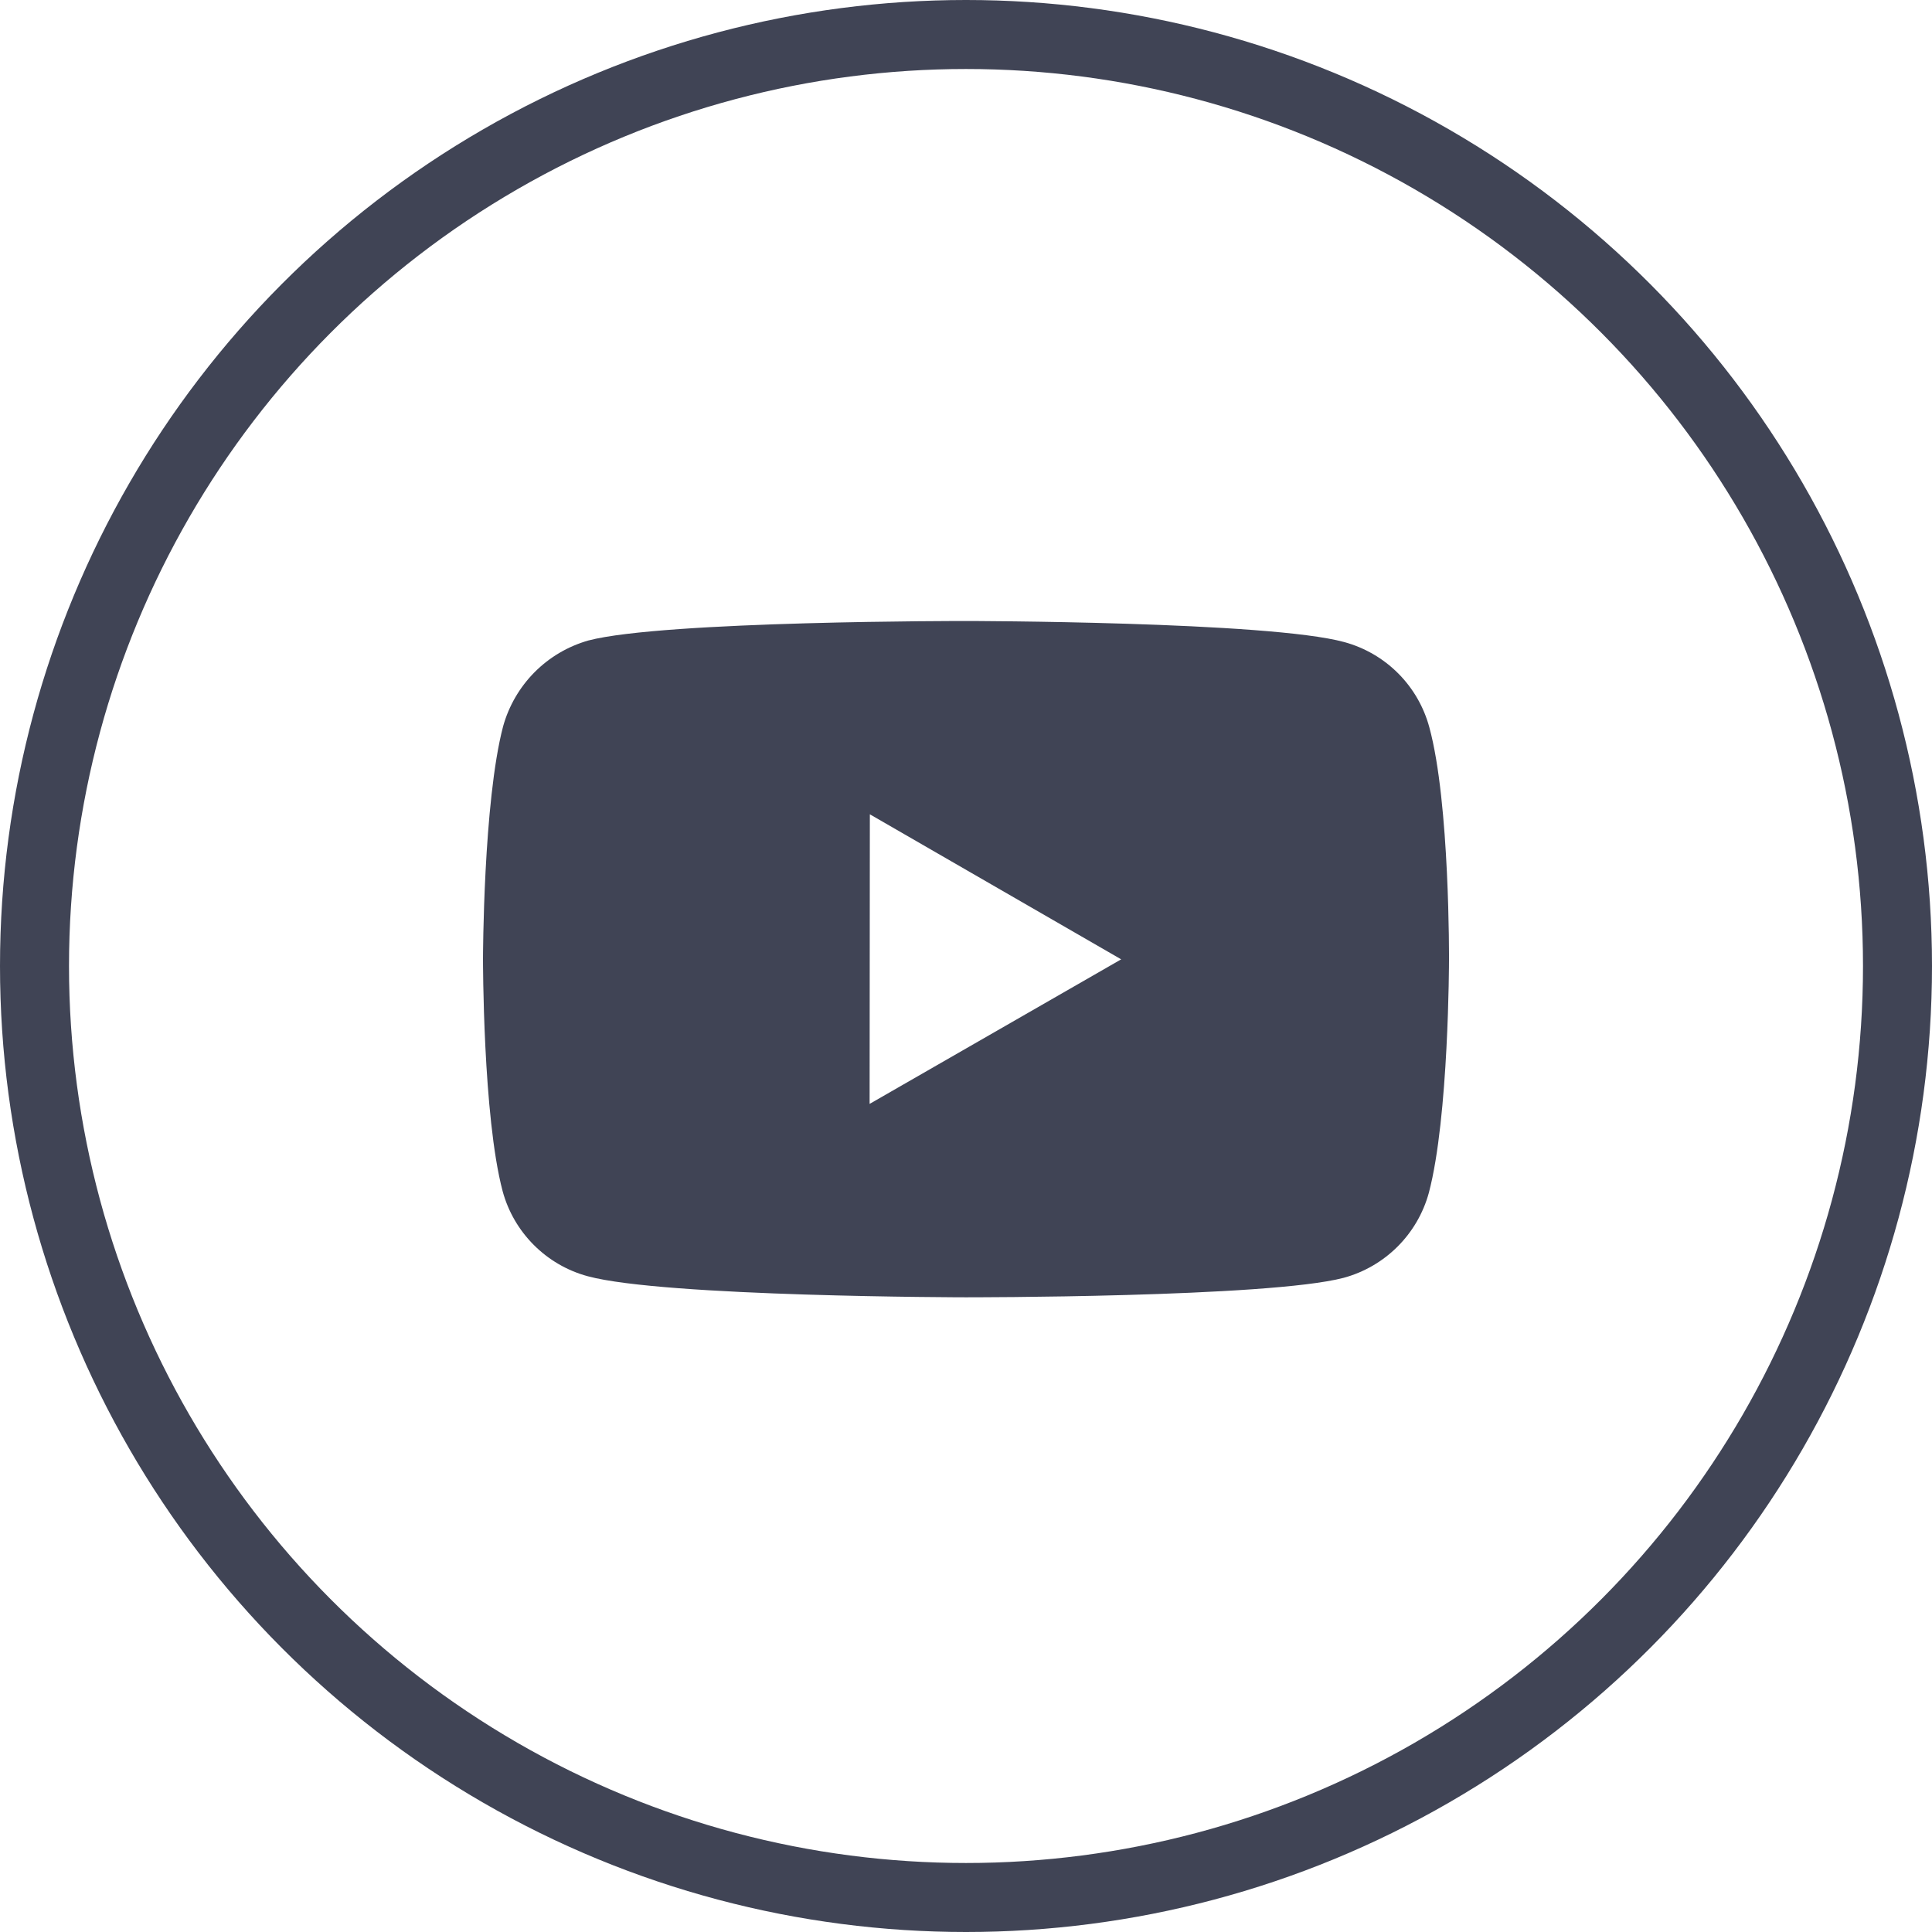
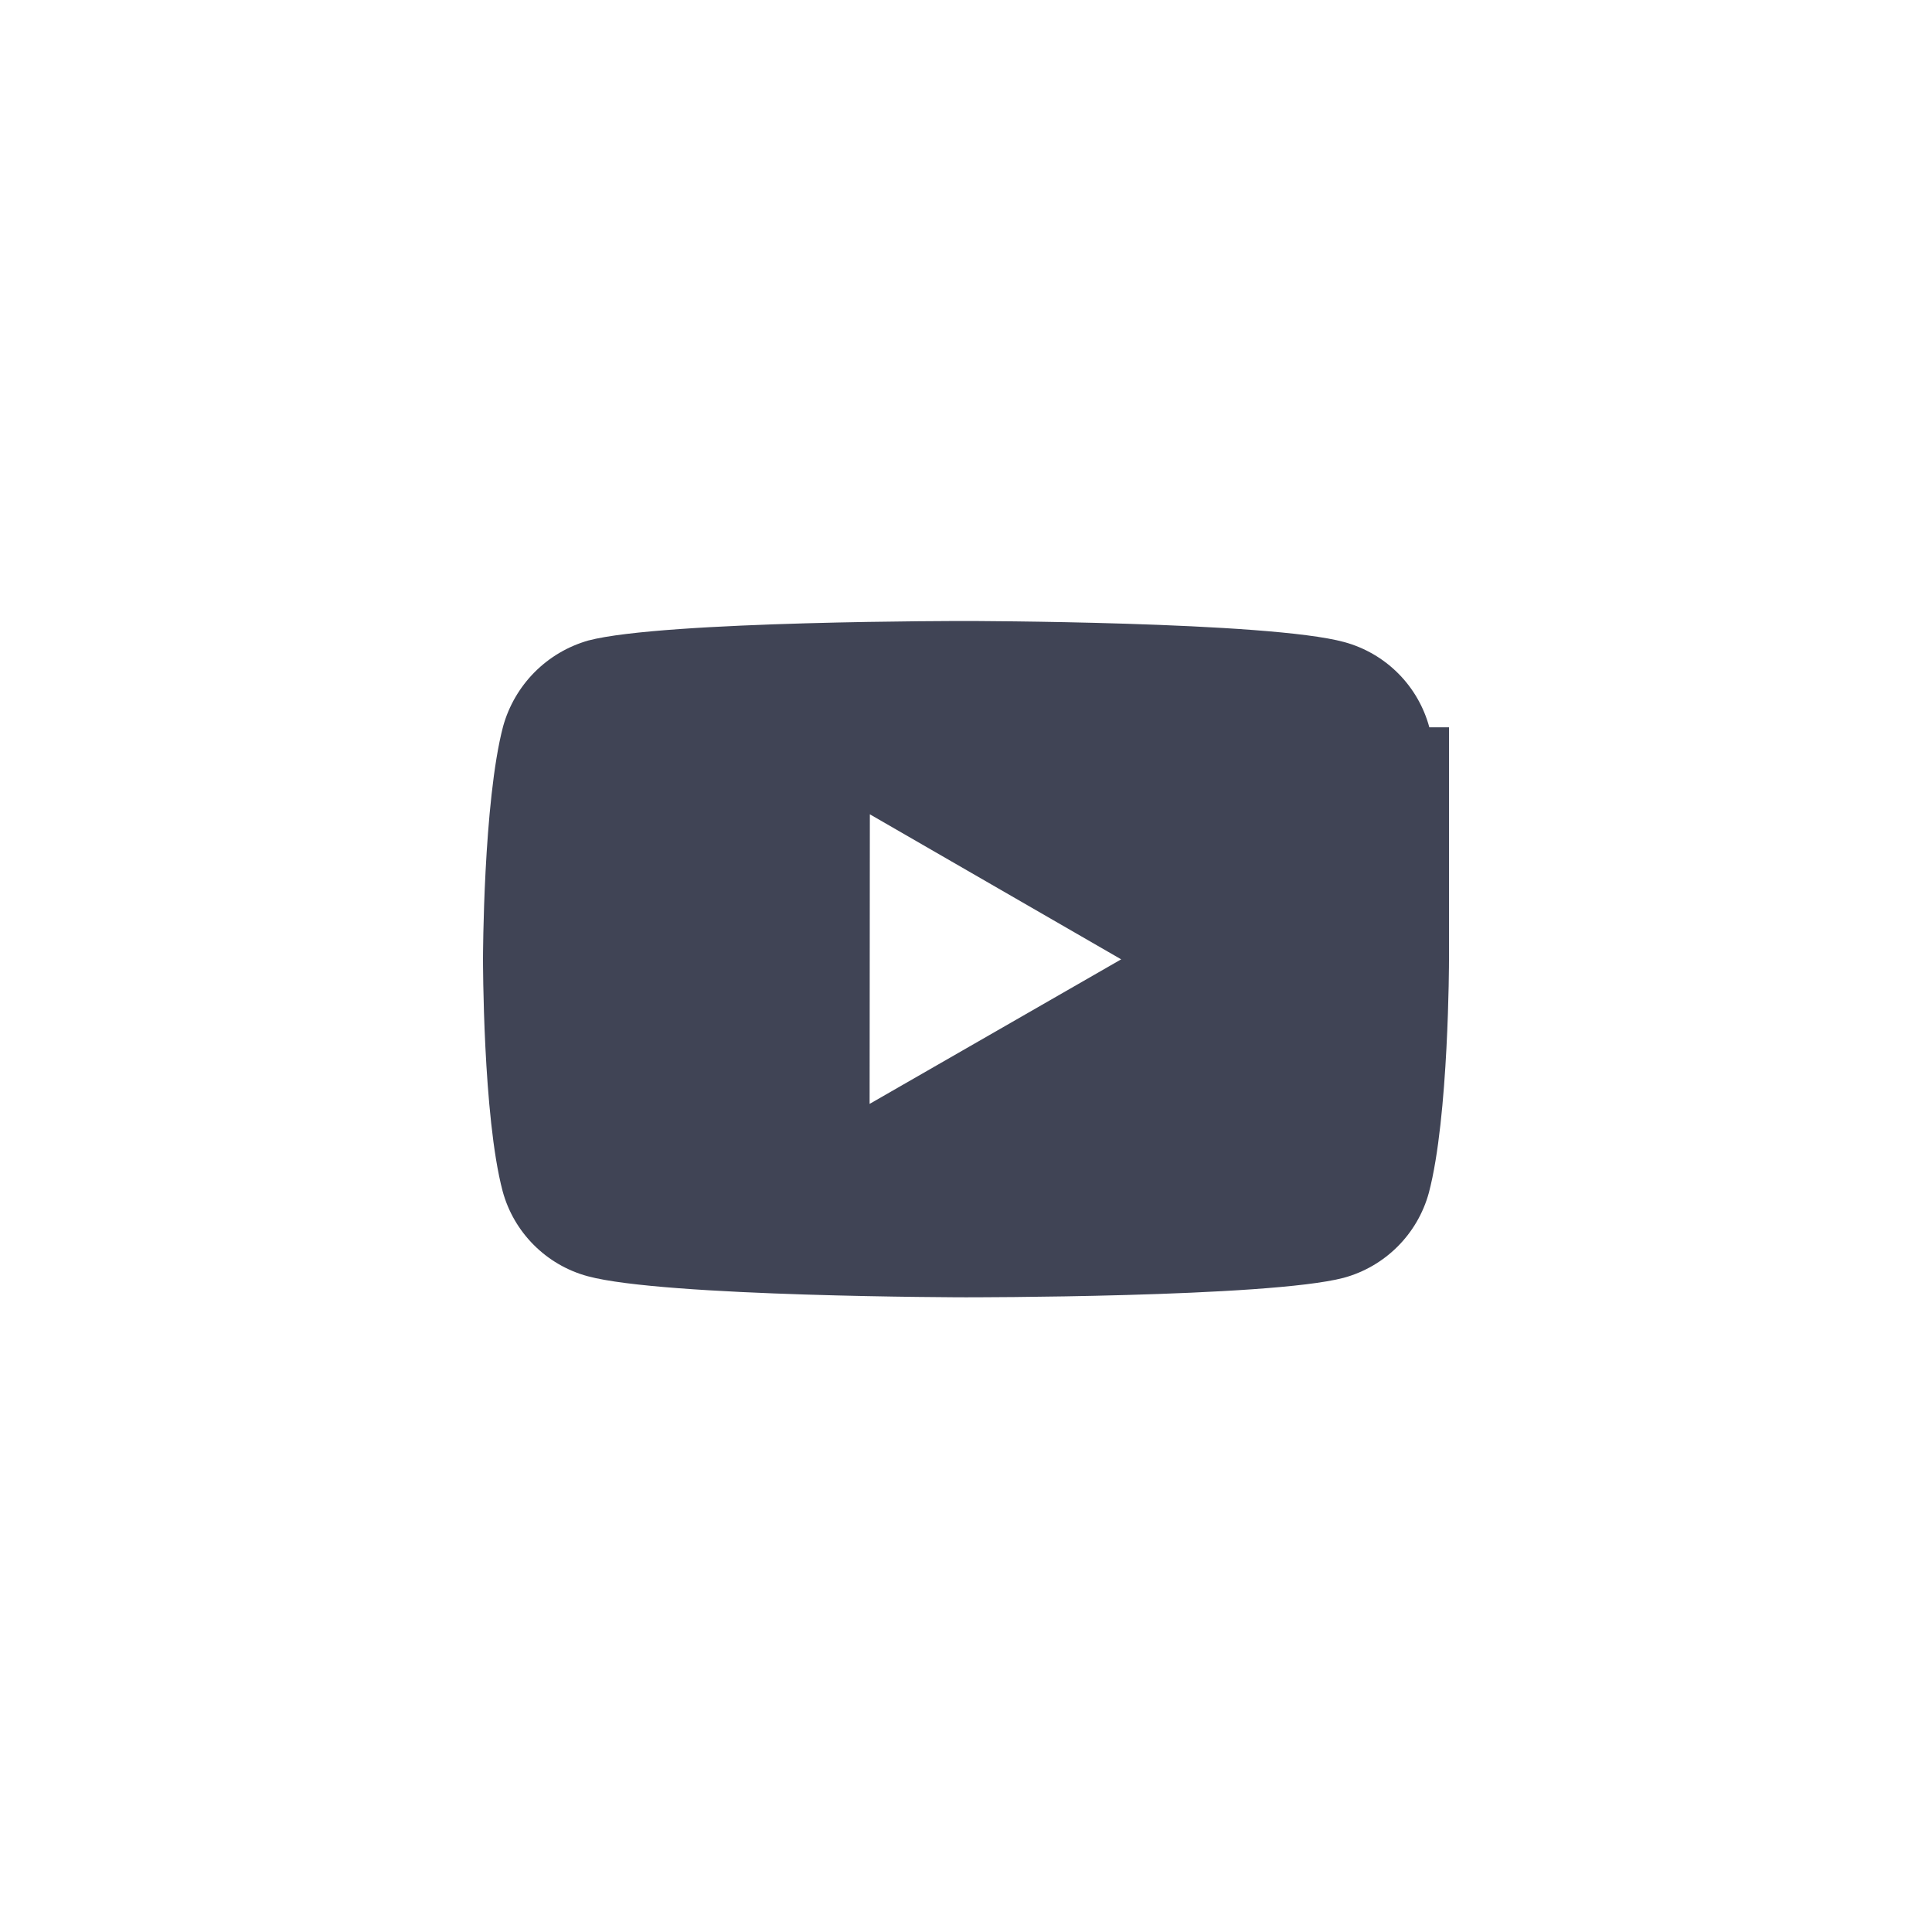
<svg xmlns="http://www.w3.org/2000/svg" width="56" height="56" viewBox="0 0 56 56" fill="none">
-   <circle cx="28" cy="28" r="27" stroke="#404455" stroke-width="2" />
-   <path d="M41.43 21.082C41.271 20.491 40.96 19.952 40.527 19.518C40.095 19.085 39.556 18.772 38.965 18.611C36.775 18.01 28.01 18 28.01 18C28.01 18 19.246 17.99 17.054 18.565C16.464 18.733 15.926 19.05 15.493 19.486C15.061 19.922 14.748 20.461 14.583 21.053C14.006 23.244 14 27.788 14 27.788C14 27.788 13.994 32.354 14.568 34.522C14.89 35.721 15.834 36.668 17.035 36.992C19.248 37.593 27.989 37.603 27.989 37.603C27.989 37.603 36.754 37.613 38.944 37.039C39.535 36.879 40.074 36.567 40.508 36.134C40.941 35.702 41.255 35.163 41.416 34.573C41.996 32.383 42 27.841 42 27.841C42 27.841 42.028 23.273 41.43 21.082V21.082ZM25.206 31.997L25.213 23.603L32.498 27.807L25.206 31.997V31.997Z" fill="#404455" />
+   <path d="M41.43 21.082C41.271 20.491 40.96 19.952 40.527 19.518C40.095 19.085 39.556 18.772 38.965 18.611C36.775 18.01 28.01 18 28.01 18C28.01 18 19.246 17.99 17.054 18.565C16.464 18.733 15.926 19.05 15.493 19.486C15.061 19.922 14.748 20.461 14.583 21.053C14.006 23.244 14 27.788 14 27.788C14 27.788 13.994 32.354 14.568 34.522C14.89 35.721 15.834 36.668 17.035 36.992C19.248 37.593 27.989 37.603 27.989 37.603C27.989 37.603 36.754 37.613 38.944 37.039C39.535 36.879 40.074 36.567 40.508 36.134C40.941 35.702 41.255 35.163 41.416 34.573C41.996 32.383 42 27.841 42 27.841V21.082ZM25.206 31.997L25.213 23.603L32.498 27.807L25.206 31.997V31.997Z" fill="#404455" />
</svg>